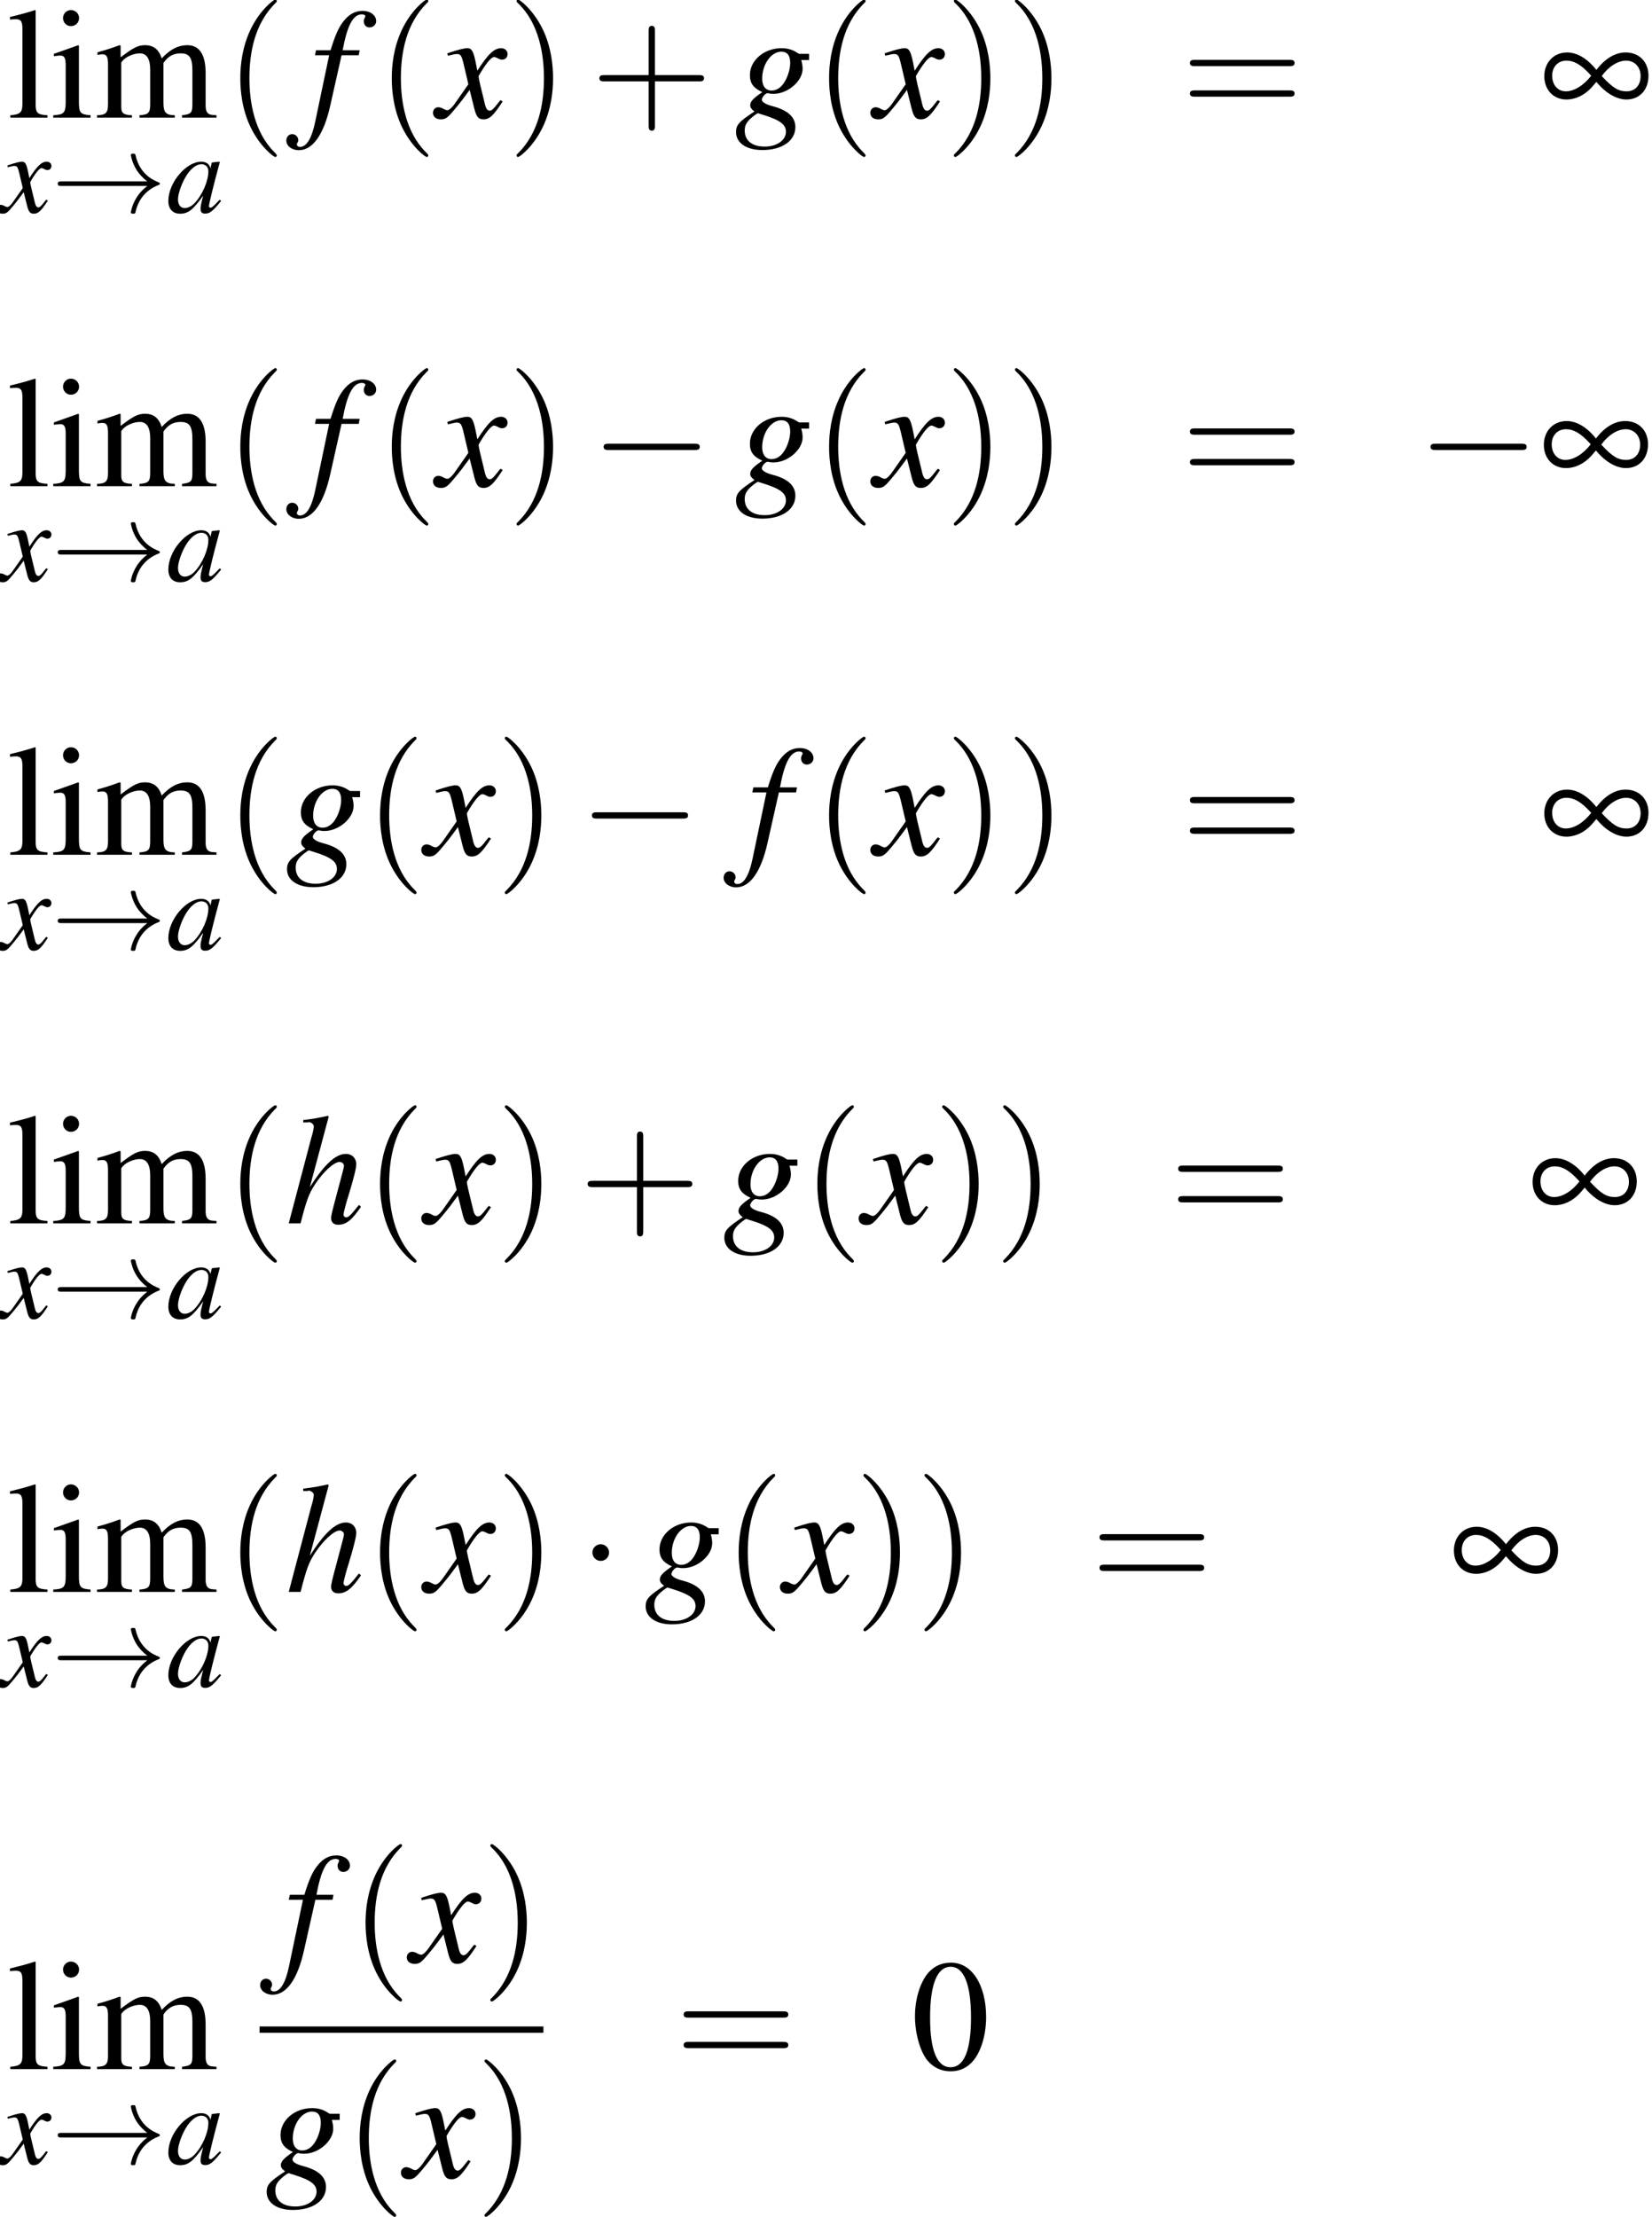
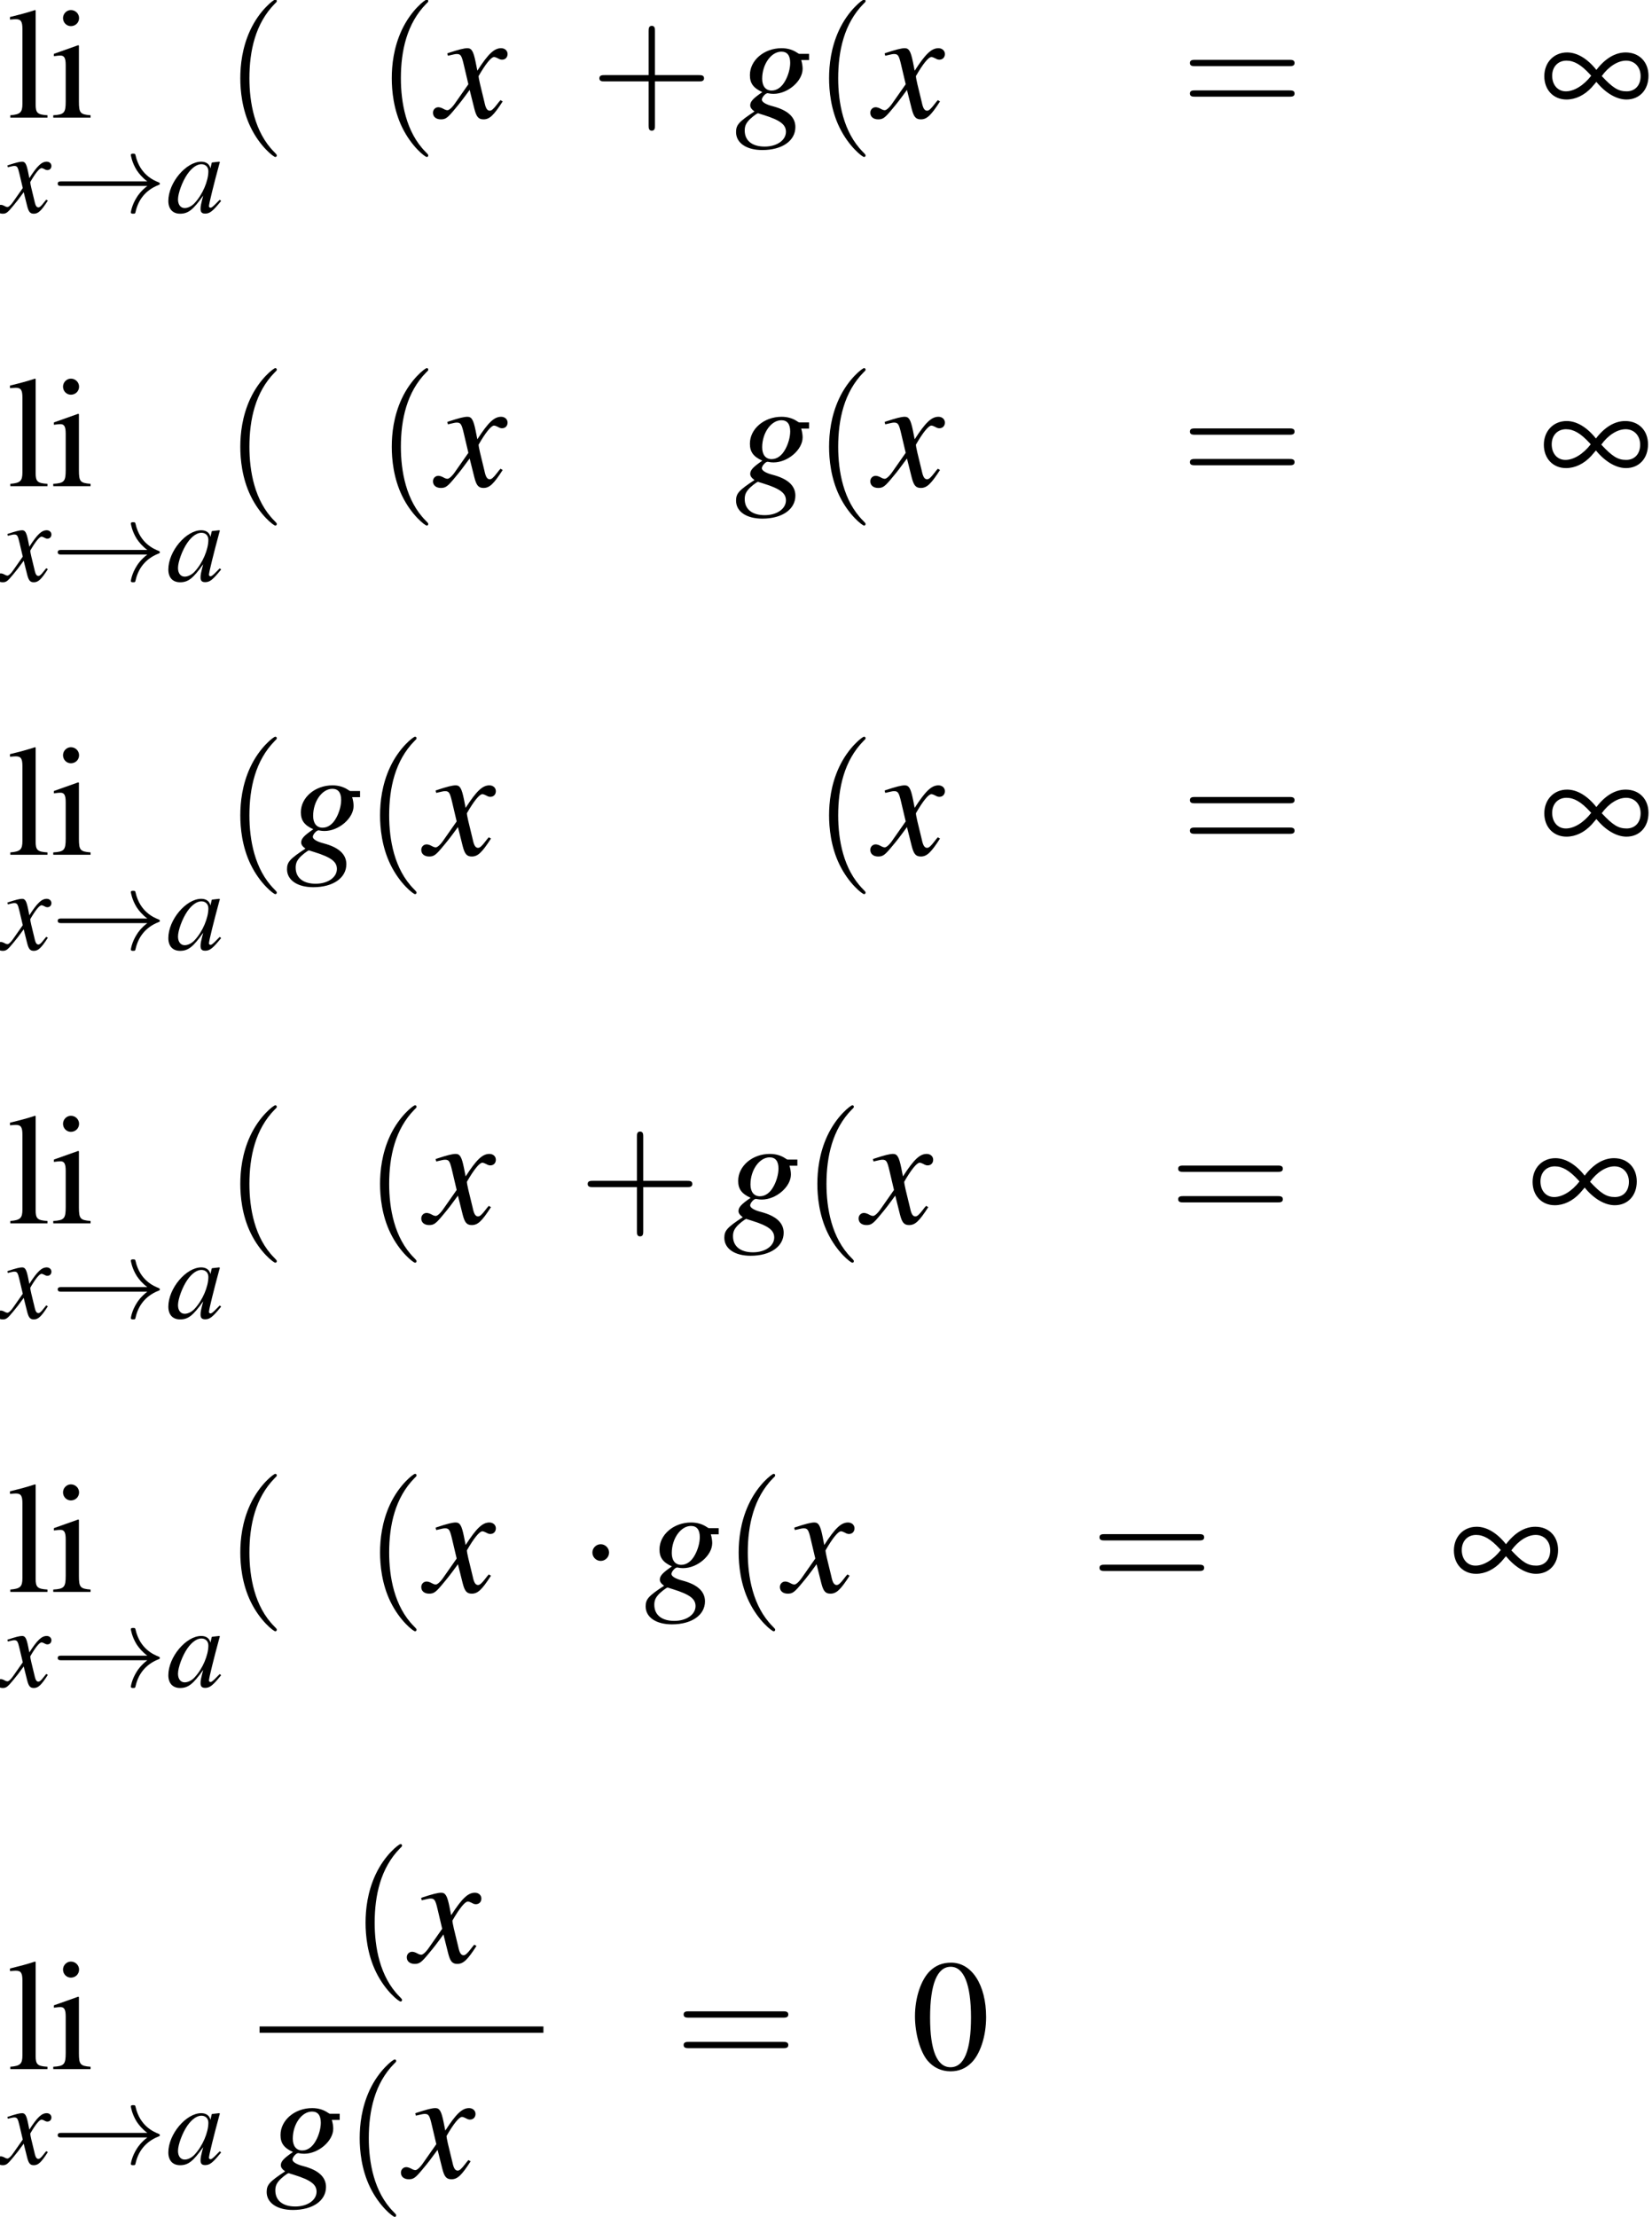
<svg xmlns="http://www.w3.org/2000/svg" xmlns:xlink="http://www.w3.org/1999/xlink" height="183.646pt" version="1.1" viewBox="202.44 213.331 136.902 183.646" width="136.902pt">
  <defs>
    <path d="M5.043 -1.196C4.88 -1.032 4.815 -0.978 4.739 -0.891C4.413 -0.554 4.271 -0.446 4.173 -0.446C4.086 -0.446 4.021 -0.511 4.021 -0.587C4.021 -0.804 4.478 -2.663 4.989 -4.532C5.021 -4.641 5.032 -4.663 5.054 -4.76L4.978 -4.793L4.315 -4.717L4.282 -4.684L4.163 -4.163C4.076 -4.565 3.76 -4.793 3.293 -4.793C1.858 -4.793 0.185 -2.804 0.185 -1.087C0.185 -0.326 0.598 0.12 1.293 0.12C2.054 0.12 2.521 -0.239 3.478 -1.587C3.26 -0.739 3.228 -0.598 3.228 -0.337C3.228 -0.022 3.358 0.109 3.663 0.109C4.097 0.109 4.369 -0.098 5.173 -1.087L5.043 -1.196ZM3.358 -4.554C3.728 -4.532 3.967 -4.271 3.967 -3.891C3.967 -2.978 3.424 -1.695 2.674 -0.891C2.413 -0.598 2.043 -0.413 1.728 -0.413C1.348 -0.413 1.098 -0.728 1.098 -1.228C1.098 -1.815 1.511 -2.934 1.978 -3.608C2.413 -4.239 2.924 -4.586 3.358 -4.554Z" id="g1-97" />
-     <path d="M0.38 -4.304H1.359L0.402 0.261C0.163 1.424 -0.196 2.022 -0.652 2.022C-0.783 2.022 -0.869 1.945 -0.869 1.848C-0.869 1.815 -0.859 1.782 -0.826 1.728C-0.783 1.663 -0.772 1.619 -0.772 1.554C-0.772 1.326 -0.967 1.141 -1.196 1.141S-1.598 1.337 -1.598 1.587C-1.598 1.956 -1.217 2.25 -0.739 2.25C0.228 2.25 0.989 1.174 1.435 -0.826L2.217 -4.304H3.402L3.467 -4.652H2.293C2.608 -6.358 3.011 -7.13 3.619 -7.13C3.76 -7.13 3.858 -7.075 3.858 -6.999C3.858 -6.967 3.847 -6.945 3.815 -6.891C3.771 -6.793 3.75 -6.738 3.75 -6.662C3.75 -6.401 3.913 -6.228 4.152 -6.228C4.402 -6.228 4.608 -6.423 4.608 -6.662C4.608 -7.064 4.206 -7.369 3.674 -7.369S2.717 -7.13 2.326 -6.619C2 -6.195 1.782 -5.695 1.456 -4.652H0.456L0.38 -4.304Z" id="g1-102" />
    <path d="M5.13 -4.402H4.467C4.434 -4.402 4.38 -4.423 4.293 -4.489C4 -4.684 3.641 -4.793 3.228 -4.793C2.022 -4.793 1.043 -3.956 1.043 -2.934C1.043 -2.369 1.282 -2.043 1.902 -1.761C1.261 -1.326 1.065 -1.109 1.065 -0.848C1.065 -0.706 1.152 -0.576 1.359 -0.424C0.283 0.283 0.087 0.5 0.087 1C0.087 1.75 0.804 2.239 1.902 2.239C3.271 2.239 4.184 1.598 4.184 0.652C4.184 -0.033 3.663 -0.511 2.63 -0.783C2.152 -0.902 1.869 -1.076 1.869 -1.239S2.119 -1.685 2.261 -1.685C2.282 -1.685 2.304 -1.685 2.337 -1.674C2.424 -1.652 2.576 -1.641 2.674 -1.641C3.663 -1.641 4.684 -2.521 4.684 -3.369C4.684 -3.543 4.652 -3.76 4.586 -3.978H5.13V-4.402ZM1.609 -0.304C1.619 -0.304 1.641 -0.293 1.663 -0.283C1.695 -0.272 1.804 -0.239 1.978 -0.185C3.13 0.174 3.532 0.478 3.532 0.978C3.532 1.565 2.902 2 2.065 2C1.196 2 0.685 1.587 0.685 0.891C0.685 0.63 0.75 0.446 0.924 0.239C1.065 0.054 1.522 -0.304 1.609 -0.304ZM3.217 -4.554C3.619 -4.554 3.826 -4.293 3.826 -3.782C3.826 -3.402 3.695 -2.924 3.489 -2.554C3.25 -2.108 2.913 -1.869 2.543 -1.869C2.13 -1.869 1.891 -2.174 1.891 -2.684C1.891 -3.684 2.511 -4.554 3.217 -4.554Z" id="g1-103" />
-     <path d="M5.054 -1.272C4.467 -0.533 4.336 -0.413 4.163 -0.413C4.065 -0.413 3.989 -0.511 3.989 -0.609C3.989 -0.717 4.163 -1.402 4.347 -1.967C4.663 -3 4.869 -3.804 4.869 -4.065C4.869 -4.499 4.576 -4.793 4.152 -4.793C3.445 -4.793 2.674 -4.076 1.663 -2.5L2.967 -7.369L2.913 -7.423C2.282 -7.282 1.858 -7.206 1.206 -7.13V-6.967H1.489C1.5 -6.967 1.511 -6.967 1.522 -6.977C1.674 -7.043 1.935 -6.858 1.935 -6.706S1.88 -6.282 1.782 -5.967C1.772 -5.956 1.739 -5.804 1.674 -5.565L0.206 0H1.022C1.456 -1.674 1.598 -2.043 2.032 -2.706C2.598 -3.565 3.337 -4.239 3.717 -4.239C3.88 -4.239 4.021 -4.108 4.021 -3.967C4.021 -3.923 3.989 -3.782 3.945 -3.608L3.347 -1.359C3.206 -0.826 3.13 -0.489 3.13 -0.359C3.13 -0.076 3.315 0.098 3.608 0.098C4.163 0.098 4.543 -0.196 5.195 -1.141L5.054 -1.272Z" id="g1-104" />
    <path d="M4.369 -1.206C4.282 -1.109 4.228 -1.043 4.13 -0.913C3.88 -0.587 3.75 -0.478 3.63 -0.478C3.467 -0.478 3.369 -0.619 3.293 -0.924C3.271 -1.011 3.26 -1.076 3.25 -1.109C2.978 -2.206 2.858 -2.706 2.858 -2.869C3.337 -3.706 3.728 -4.184 3.923 -4.184C3.989 -4.184 4.076 -4.152 4.184 -4.097C4.315 -4.021 4.391 -4 4.478 -4C4.706 -4 4.858 -4.163 4.858 -4.391S4.673 -4.793 4.413 -4.793C3.934 -4.793 3.521 -4.402 2.771 -3.239L2.652 -3.837C2.5 -4.576 2.38 -4.793 2.087 -4.793C1.848 -4.793 1.478 -4.695 0.815 -4.478L0.696 -4.434L0.739 -4.271C1.152 -4.369 1.25 -4.391 1.348 -4.391C1.619 -4.391 1.685 -4.293 1.837 -3.641L2.152 -2.304L1.261 -1.032C1.043 -0.706 0.826 -0.511 0.706 -0.511C0.641 -0.511 0.533 -0.543 0.424 -0.609C0.283 -0.685 0.163 -0.717 0.076 -0.717C-0.13 -0.717 -0.293 -0.554 -0.293 -0.337C-0.293 -0.054 -0.076 0.12 0.25 0.12C0.587 0.12 0.717 0.022 1.261 -0.641C1.554 -0.989 1.782 -1.282 2.239 -1.913L2.565 -0.609C2.706 -0.054 2.848 0.12 3.195 0.12C3.608 0.12 3.891 -0.141 4.521 -1.119L4.369 -1.206Z" id="g1-120" />
    <use id="g24-33" transform="scale(0.728)" xlink:href="#g6-33" />
    <use id="g29-0" transform="scale(0.996)" xlink:href="#g6-0" />
    <use id="g29-1" transform="scale(0.996)" xlink:href="#g6-1" />
    <use id="g30-165" xlink:href="#g16-165" />
    <use id="g56-40" transform="scale(1.825)" xlink:href="#g48-40" />
    <use id="g56-41" transform="scale(1.825)" xlink:href="#g48-41" />
    <use id="g56-43" transform="scale(1.825)" xlink:href="#g48-43" />
    <use id="g56-61" transform="scale(1.825)" xlink:href="#g48-61" />
    <use id="g55-48" transform="scale(1.217)" xlink:href="#g3-48" />
    <use id="g55-105" transform="scale(1.217)" xlink:href="#g3-105" />
    <use id="g55-108" transform="scale(1.217)" xlink:href="#g3-108" />
    <use id="g55-109" transform="scale(1.217)" xlink:href="#g3-109" />
    <use id="g44-102" xlink:href="#g1-102" />
    <use id="g44-103" xlink:href="#g1-103" />
    <use id="g44-104" xlink:href="#g1-104" />
    <use id="g44-120" xlink:href="#g1-120" />
    <use id="g40-97" transform="scale(0.731)" xlink:href="#g1-97" />
    <use id="g40-120" transform="scale(0.731)" xlink:href="#g1-120" />
-     <path d="M7.189 -2.509C7.375 -2.509 7.571 -2.509 7.571 -2.727S7.375 -2.945 7.189 -2.945H1.287C1.102 -2.945 0.905 -2.945 0.905 -2.727S1.102 -2.509 1.287 -2.509H7.189Z" id="g6-0" />
    <path d="M2.095 -2.727C2.095 -3.044 1.833 -3.305 1.516 -3.305S0.938 -3.044 0.938 -2.727S1.2 -2.149 1.516 -2.149S2.095 -2.411 2.095 -2.727Z" id="g6-1" />
    <path d="M9.098 -2.509C8.498 -2.051 8.204 -1.604 8.116 -1.462C7.625 -0.709 7.538 -0.022 7.538 -0.011C7.538 0.12 7.669 0.12 7.756 0.12C7.942 0.12 7.953 0.098 7.996 -0.098C8.247 -1.167 8.891 -2.084 10.124 -2.585C10.255 -2.629 10.287 -2.651 10.287 -2.727S10.222 -2.836 10.2 -2.847C9.72 -3.033 8.4 -3.578 7.985 -5.411C7.953 -5.542 7.942 -5.575 7.756 -5.575C7.669 -5.575 7.538 -5.575 7.538 -5.444C7.538 -5.422 7.636 -4.735 8.095 -4.004C8.313 -3.676 8.629 -3.295 9.098 -2.945H0.993C0.796 -2.945 0.6 -2.945 0.6 -2.727S0.796 -2.509 0.993 -2.509H9.098Z" id="g6-33" />
    <path d="M2.269 -6.039C1.778 -6.039 1.402 -5.887 1.072 -5.574C0.554 -5.074 0.214 -4.047 0.214 -3.001C0.214 -2.028 0.509 -0.983 0.929 -0.482C1.26 -0.089 1.715 0.125 2.233 0.125C2.689 0.125 3.073 -0.027 3.394 -0.339C3.913 -0.831 4.252 -1.867 4.252 -2.948C4.252 -4.779 3.439 -6.039 2.269 -6.039ZM2.242 -5.806C2.993 -5.806 3.394 -4.797 3.394 -2.93S3.001 -0.107 2.233 -0.107S1.072 -1.063 1.072 -2.921C1.072 -4.815 1.474 -5.806 2.242 -5.806Z" id="g3-48" />
    <path d="M1.563 -4.109L0.179 -3.618V-3.484L0.25 -3.493C0.357 -3.511 0.473 -3.52 0.554 -3.52C0.768 -3.52 0.849 -3.377 0.849 -2.984V-0.911C0.849 -0.268 0.759 -0.17 0.143 -0.134V0H2.26V-0.134C1.67 -0.179 1.599 -0.268 1.599 -0.911V-4.082L1.563 -4.109ZM1.143 -6.101C0.902 -6.101 0.697 -5.896 0.697 -5.646S0.893 -5.19 1.143 -5.19C1.402 -5.19 1.608 -5.387 1.608 -5.646C1.608 -5.896 1.402 -6.101 1.143 -6.101Z" id="g3-105" />
    <path d="M0.17 -5.565H0.223C0.322 -5.574 0.429 -5.583 0.5 -5.583C0.786 -5.583 0.875 -5.458 0.875 -5.038V-0.777C0.875 -0.295 0.75 -0.179 0.188 -0.134V0H2.296V-0.134C1.733 -0.17 1.626 -0.259 1.626 -0.75V-6.083L1.59 -6.101C1.126 -5.949 0.786 -5.86 0.17 -5.708V-5.565Z" id="g3-108" />
-     <path d="M0.17 -3.555C0.286 -3.582 0.357 -3.591 0.456 -3.591C0.688 -3.591 0.768 -3.448 0.768 -3.019V-0.759C0.768 -0.277 0.643 -0.143 0.143 -0.134V0H2.126V-0.134C1.653 -0.152 1.519 -0.25 1.519 -0.599V-3.118C1.519 -3.135 1.59 -3.225 1.653 -3.287C1.876 -3.493 2.26 -3.645 2.573 -3.645C2.966 -3.645 3.162 -3.332 3.162 -2.707V-0.768C3.162 -0.268 3.064 -0.17 2.555 -0.134V0H4.556V-0.134C4.047 -0.143 3.913 -0.295 3.913 -0.849V-3.1C4.181 -3.484 4.475 -3.645 4.886 -3.645C5.395 -3.645 5.556 -3.403 5.556 -2.662V-0.777C5.556 -0.268 5.485 -0.197 4.967 -0.134V0H6.923V-0.134L6.691 -0.152C6.423 -0.17 6.307 -0.331 6.307 -0.679V-2.519C6.307 -3.573 5.958 -4.109 5.27 -4.109C4.752 -4.109 4.297 -3.877 3.814 -3.359C3.654 -3.868 3.35 -4.109 2.867 -4.109C2.474 -4.109 2.224 -3.984 1.483 -3.421V-4.091L1.42 -4.109C0.965 -3.939 0.661 -3.841 0.17 -3.707V-3.555Z" id="g3-109" />
    <path d="M1.971 1.429C1.971 1.411 1.971 1.399 1.87 1.298C1.126 0.548 0.935 -0.578 0.935 -1.489C0.935 -2.525 1.161 -3.561 1.894 -4.306C1.971 -4.377 1.971 -4.389 1.971 -4.407C1.971 -4.449 1.947 -4.466 1.912 -4.466C1.852 -4.466 1.316 -4.061 0.965 -3.305C0.661 -2.65 0.59 -1.989 0.59 -1.489C0.59 -1.024 0.655 -0.304 0.983 0.369C1.34 1.102 1.852 1.489 1.912 1.489C1.947 1.489 1.971 1.471 1.971 1.429Z" id="g48-40" />
-     <path d="M1.721 -1.489C1.721 -1.953 1.656 -2.674 1.328 -3.347C0.971 -4.079 0.459 -4.466 0.399 -4.466C0.363 -4.466 0.339 -4.443 0.339 -4.407C0.339 -4.389 0.339 -4.377 0.453 -4.27C1.036 -3.68 1.376 -2.733 1.376 -1.489C1.376 -0.47 1.155 0.578 0.417 1.328C0.339 1.399 0.339 1.411 0.339 1.429C0.339 1.465 0.363 1.489 0.399 1.489C0.459 1.489 0.995 1.084 1.346 0.328C1.65 -0.328 1.721 -0.989 1.721 -1.489Z" id="g48-41" />
    <path d="M2.436 -1.37H4.097C4.181 -1.37 4.294 -1.37 4.294 -1.489S4.181 -1.608 4.097 -1.608H2.436V-3.275C2.436 -3.359 2.436 -3.472 2.317 -3.472S2.197 -3.359 2.197 -3.275V-1.608H0.53C0.447 -1.608 0.333 -1.608 0.333 -1.489S0.447 -1.37 0.53 -1.37H2.197V0.298C2.197 0.381 2.197 0.494 2.317 0.494S2.436 0.381 2.436 0.298V-1.37Z" id="g48-43" />
    <path d="M4.091 -1.947C4.181 -1.947 4.294 -1.947 4.294 -2.066S4.181 -2.186 4.097 -2.186H0.53C0.447 -2.186 0.333 -2.186 0.333 -2.066S0.447 -1.947 0.536 -1.947H4.091ZM4.097 -0.792C4.181 -0.792 4.294 -0.792 4.294 -0.911S4.181 -1.03 4.091 -1.03H0.536C0.447 -1.03 0.333 -1.03 0.333 -0.911S0.447 -0.792 0.53 -0.792H4.097Z" id="g48-61" />
    <path d="M3.88 -2.467C4.51 -1.695 5.271 -1.25 5.956 -1.25C6.858 -1.25 7.477 -1.913 7.477 -2.891C7.477 -3.847 6.836 -4.499 5.902 -4.499C5.173 -4.499 4.478 -4.076 3.88 -3.293C3.26 -4.076 2.543 -4.499 1.858 -4.499C0.946 -4.499 0.283 -3.815 0.283 -2.858C0.283 -1.913 0.913 -1.25 1.815 -1.25C2.435 -1.25 3.054 -1.543 3.554 -2.087L3.88 -2.467ZM4.25 -2.869C4.717 -3.521 5.358 -3.934 5.934 -3.934C6.521 -3.934 6.934 -3.489 6.934 -2.869C6.934 -2.228 6.554 -1.815 5.967 -1.815C5.391 -1.815 5.01 -2.054 4.25 -2.869ZM3.521 -2.891C3 -2.217 2.337 -1.815 1.772 -1.815S0.826 -2.261 0.826 -2.891C0.826 -3.51 1.228 -3.934 1.815 -3.934C2.337 -3.934 2.826 -3.652 3.445 -2.978C3.489 -2.934 3.489 -2.934 3.521 -2.891Z" id="g16-165" />
  </defs>
  <g id="page1" transform="matrix(1.2 0 0 1.2 0 0)">
    <use x="169.183" xlink:href="#g55-108" y="185.896" />
    <use x="172.204" xlink:href="#g55-105" y="185.896" />
    <use x="175.225" xlink:href="#g55-109" y="185.896" />
    <use x="168.7" xlink:href="#g40-120" y="192.442" />
    <use x="172.249" xlink:href="#g24-33" y="192.442" />
    <use x="180.19" xlink:href="#g40-97" y="192.442" />
    <use x="184.218" xlink:href="#g56-40" y="185.896" />
    <use x="190.071" xlink:href="#g44-102" y="185.896" />
    <use x="194.678" xlink:href="#g56-40" y="185.896" />
    <use x="198.894" xlink:href="#g44-120" y="185.896" />
    <use x="203.753" xlink:href="#g56-41" y="185.896" />
    <use x="209.484" xlink:href="#g56-43" y="185.896" />
    <use x="219.444" xlink:href="#g44-103" y="185.896" />
    <use x="224.878" xlink:href="#g56-40" y="185.896" />
    <use x="229.095" xlink:href="#g44-120" y="185.896" />
    <use x="233.953" xlink:href="#g56-41" y="185.896" />
    <use x="238.17" xlink:href="#g56-41" y="185.896" />
    <use x="250.265" xlink:href="#g56-61" y="185.896" />
    <use x="275.065" xlink:href="#g30-165" y="185.896" />
    <use x="169.183" xlink:href="#g55-108" y="211.342" />
    <use x="172.204" xlink:href="#g55-105" y="211.342" />
    <use x="175.225" xlink:href="#g55-109" y="211.342" />
    <use x="168.7" xlink:href="#g40-120" y="217.887" />
    <use x="172.249" xlink:href="#g24-33" y="217.887" />
    <use x="180.19" xlink:href="#g40-97" y="217.887" />
    <use x="184.218" xlink:href="#g56-40" y="211.342" />
    <use x="190.071" xlink:href="#g44-102" y="211.342" />
    <use x="194.678" xlink:href="#g56-40" y="211.342" />
    <use x="198.894" xlink:href="#g44-120" y="211.342" />
    <use x="203.753" xlink:href="#g56-41" y="211.342" />
    <use x="209.484" xlink:href="#g29-0" y="211.342" />
    <use x="219.444" xlink:href="#g44-103" y="211.342" />
    <use x="224.878" xlink:href="#g56-40" y="211.342" />
    <use x="229.095" xlink:href="#g44-120" y="211.342" />
    <use x="233.953" xlink:href="#g56-41" y="211.342" />
    <use x="238.17" xlink:href="#g56-41" y="211.342" />
    <use x="250.265" xlink:href="#g56-61" y="211.342" />
    <use x="266.589" xlink:href="#g29-0" y="211.342" />
    <use x="275.033" xlink:href="#g30-165" y="211.342" />
    <use x="169.183" xlink:href="#g55-108" y="236.787" />
    <use x="172.204" xlink:href="#g55-105" y="236.787" />
    <use x="175.225" xlink:href="#g55-109" y="236.787" />
    <use x="168.7" xlink:href="#g40-120" y="243.332" />
    <use x="172.249" xlink:href="#g24-33" y="243.332" />
    <use x="180.19" xlink:href="#g40-97" y="243.332" />
    <use x="184.218" xlink:href="#g56-40" y="236.787" />
    <use x="188.434" xlink:href="#g44-103" y="236.787" />
    <use x="193.869" xlink:href="#g56-40" y="236.787" />
    <use x="198.085" xlink:href="#g44-120" y="236.787" />
    <use x="202.943" xlink:href="#g56-41" y="236.787" />
    <use x="208.675" xlink:href="#g29-0" y="236.787" />
    <use x="220.271" xlink:href="#g44-102" y="236.787" />
    <use x="224.878" xlink:href="#g56-40" y="236.787" />
    <use x="229.095" xlink:href="#g44-120" y="236.787" />
    <use x="233.953" xlink:href="#g56-41" y="236.787" />
    <use x="238.17" xlink:href="#g56-41" y="236.787" />
    <use x="250.265" xlink:href="#g56-61" y="236.787" />
    <use x="275.065" xlink:href="#g30-165" y="236.787" />
    <use x="169.183" xlink:href="#g55-108" y="262.232" />
    <use x="172.204" xlink:href="#g55-105" y="262.232" />
    <use x="175.225" xlink:href="#g55-109" y="262.232" />
    <use x="168.7" xlink:href="#g40-120" y="268.778" />
    <use x="172.249" xlink:href="#g24-33" y="268.778" />
    <use x="180.19" xlink:href="#g40-97" y="268.778" />
    <use x="184.218" xlink:href="#g56-40" y="262.232" />
    <use x="188.434" xlink:href="#g44-104" y="262.232" />
    <use x="193.869" xlink:href="#g56-40" y="262.232" />
    <use x="198.085" xlink:href="#g44-120" y="262.232" />
    <use x="202.943" xlink:href="#g56-41" y="262.232" />
    <use x="208.675" xlink:href="#g56-43" y="262.232" />
    <use x="218.635" xlink:href="#g44-103" y="262.232" />
    <use x="224.069" xlink:href="#g56-40" y="262.232" />
    <use x="228.286" xlink:href="#g44-120" y="262.232" />
    <use x="233.144" xlink:href="#g56-41" y="262.232" />
    <use x="237.361" xlink:href="#g56-41" y="262.232" />
    <use x="249.456" xlink:href="#g56-61" y="262.232" />
    <use x="274.256" xlink:href="#g30-165" y="262.232" />
    <use x="169.183" xlink:href="#g55-108" y="287.678" />
    <use x="172.204" xlink:href="#g55-105" y="287.678" />
    <use x="175.225" xlink:href="#g55-109" y="287.678" />
    <use x="168.7" xlink:href="#g40-120" y="294.223" />
    <use x="172.249" xlink:href="#g24-33" y="294.223" />
    <use x="180.19" xlink:href="#g40-97" y="294.223" />
    <use x="184.218" xlink:href="#g56-40" y="287.678" />
    <use x="188.434" xlink:href="#g44-104" y="287.678" />
    <use x="193.869" xlink:href="#g56-40" y="287.678" />
    <use x="198.085" xlink:href="#g44-120" y="287.678" />
    <use x="202.943" xlink:href="#g56-41" y="287.678" />
    <use x="208.675" xlink:href="#g29-1" y="287.678" />
    <use x="213.201" xlink:href="#g44-103" y="287.678" />
    <use x="218.635" xlink:href="#g56-40" y="287.678" />
    <use x="222.852" xlink:href="#g44-120" y="287.678" />
    <use x="227.71" xlink:href="#g56-41" y="287.678" />
    <use x="231.927" xlink:href="#g56-41" y="287.678" />
    <use x="244.022" xlink:href="#g56-61" y="287.678" />
    <use x="268.822" xlink:href="#g30-165" y="287.678" />
    <use x="169.183" xlink:href="#g55-108" y="320.623" />
    <use x="172.204" xlink:href="#g55-105" y="320.623" />
    <use x="175.225" xlink:href="#g55-109" y="320.623" />
    <use x="168.7" xlink:href="#g40-120" y="327.169" />
    <use x="172.249" xlink:href="#g24-33" y="327.169" />
    <use x="180.19" xlink:href="#g40-97" y="327.169" />
    <use x="188.262" xlink:href="#g44-102" y="313.238" />
    <use x="192.868" xlink:href="#g56-40" y="313.238" />
    <use x="197.085" xlink:href="#g44-120" y="313.238" />
    <use x="201.943" xlink:href="#g56-41" y="313.238" />
    <rect height="0.436" width="19.603" x="186.625" y="317.678" />
    <use x="187.029" xlink:href="#g44-103" y="328.107" />
    <use x="192.463" xlink:href="#g56-40" y="328.107" />
    <use x="196.68" xlink:href="#g44-120" y="328.107" />
    <use x="201.538" xlink:href="#g56-41" y="328.107" />
    <use x="215.303" xlink:href="#g56-61" y="320.623" />
    <use x="231.626" xlink:href="#g55-48" y="320.623" />
  </g>
</svg>